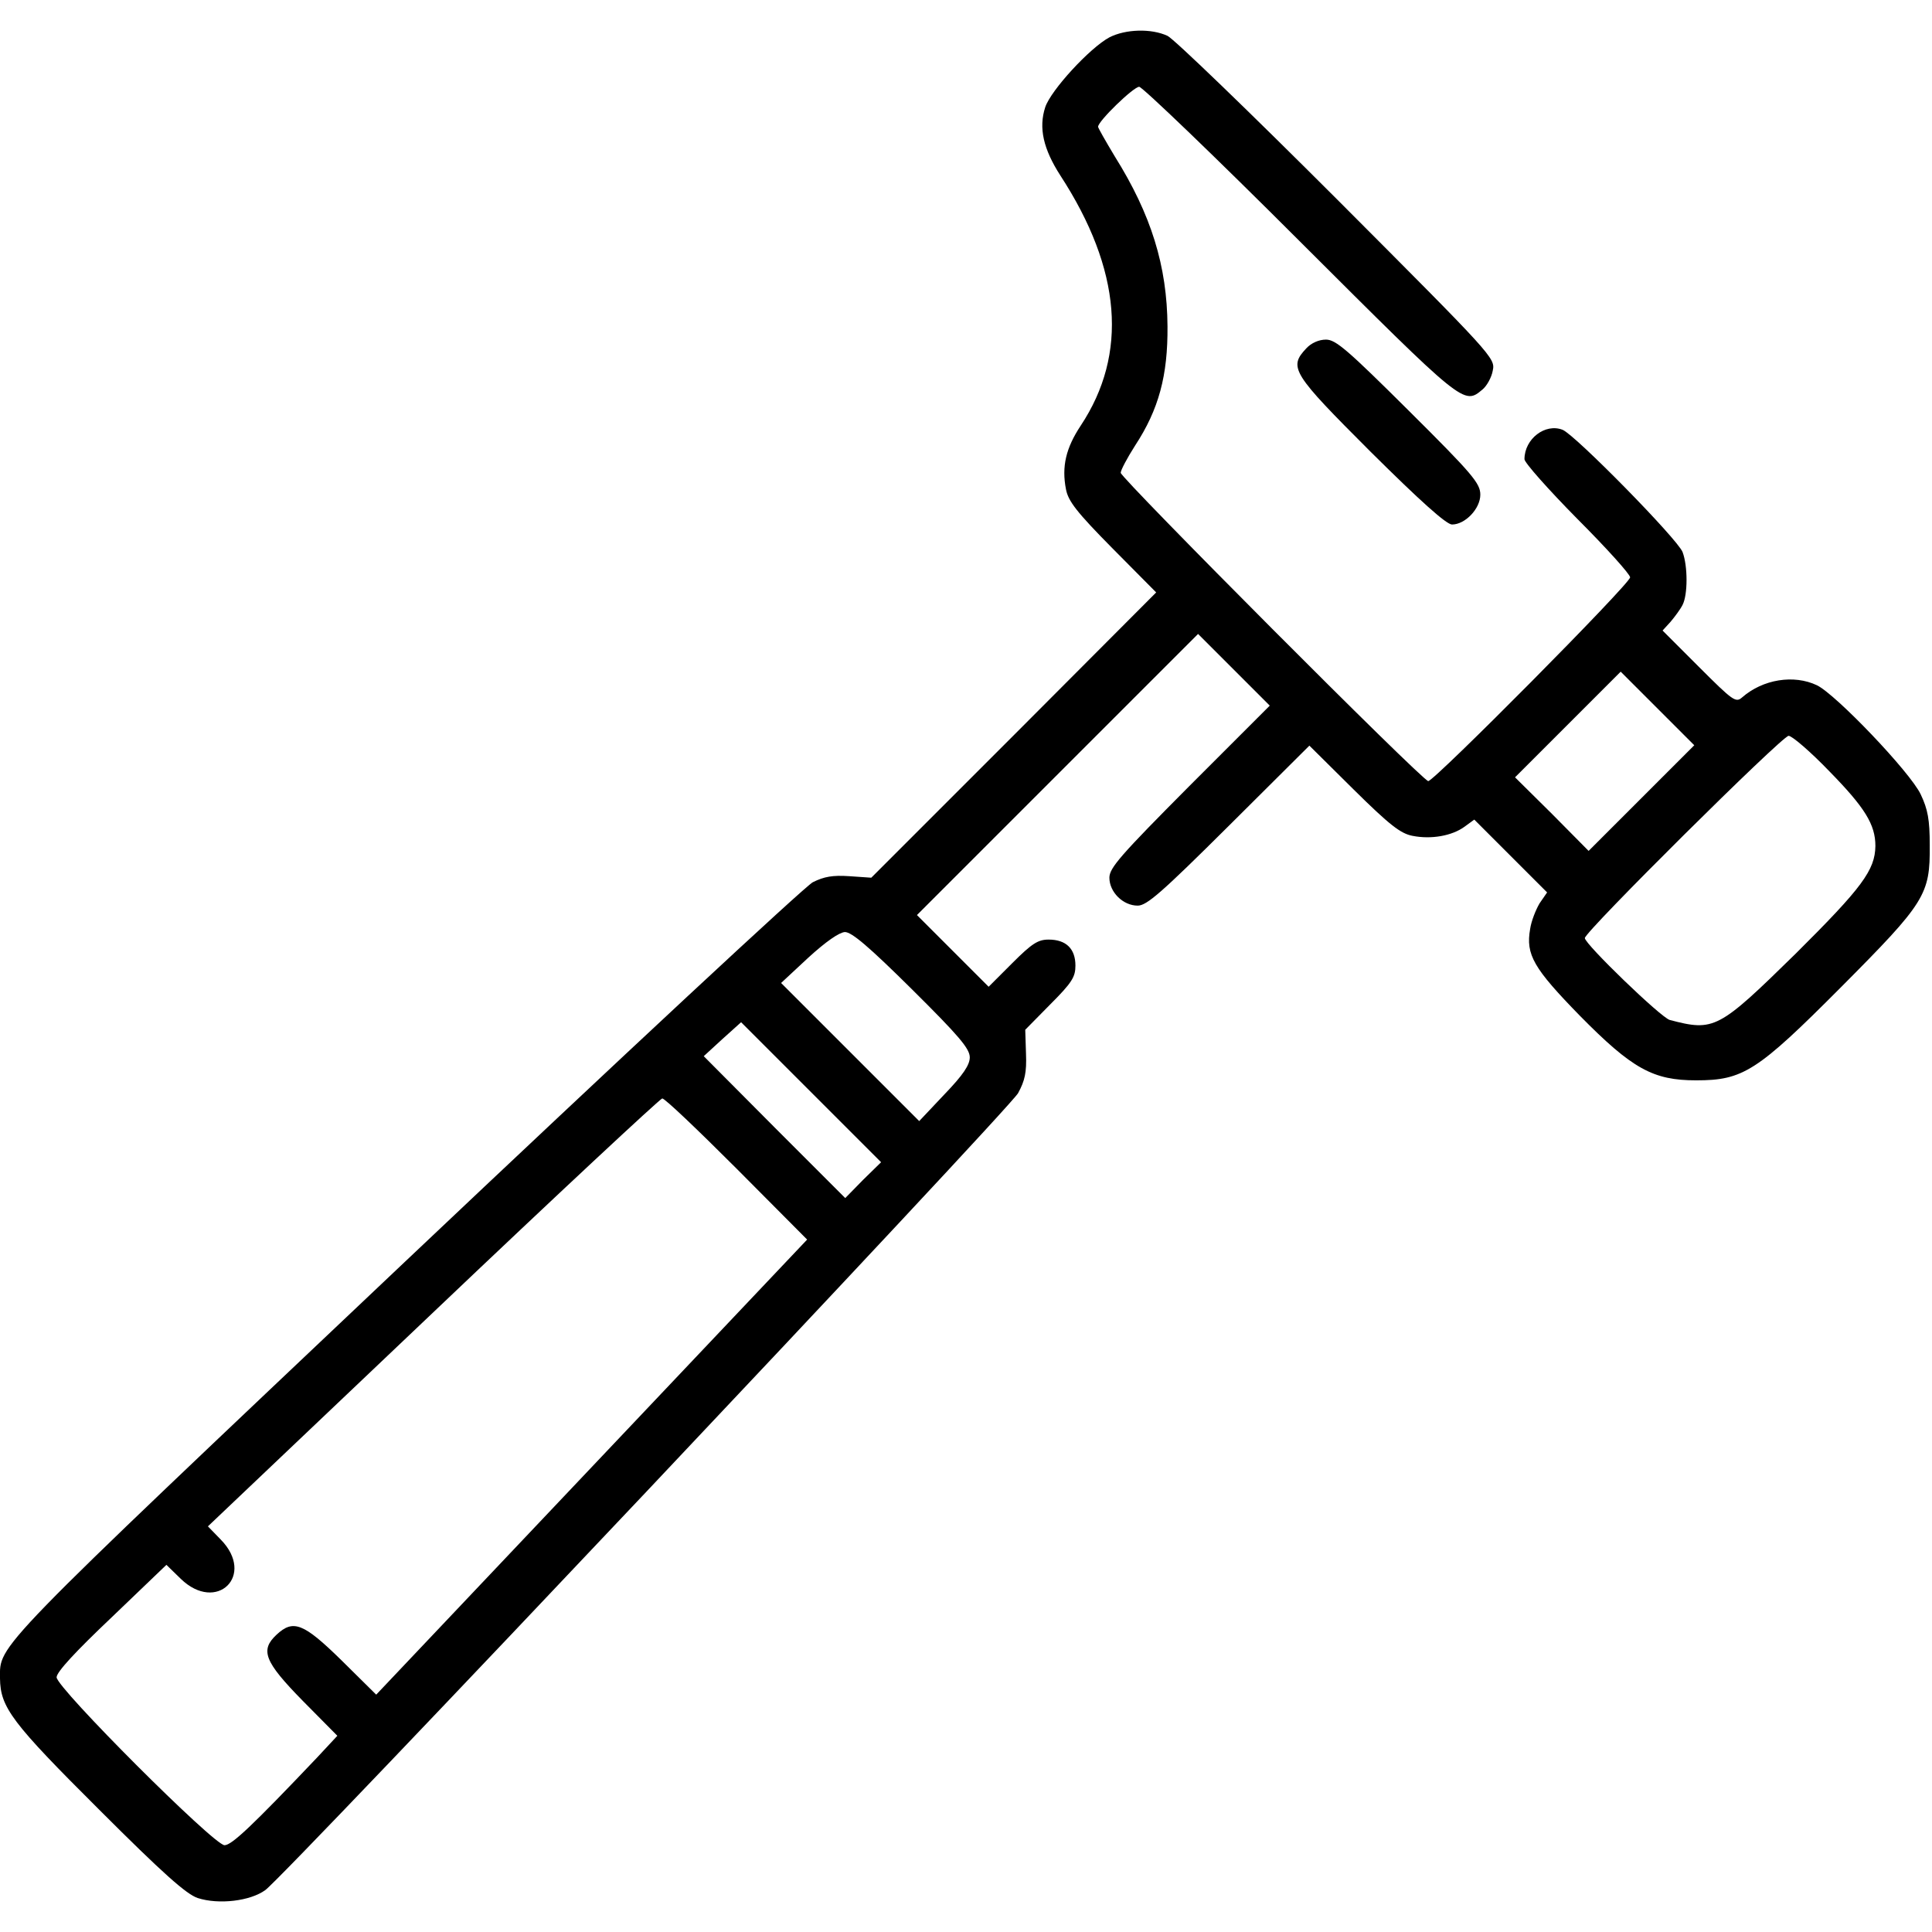
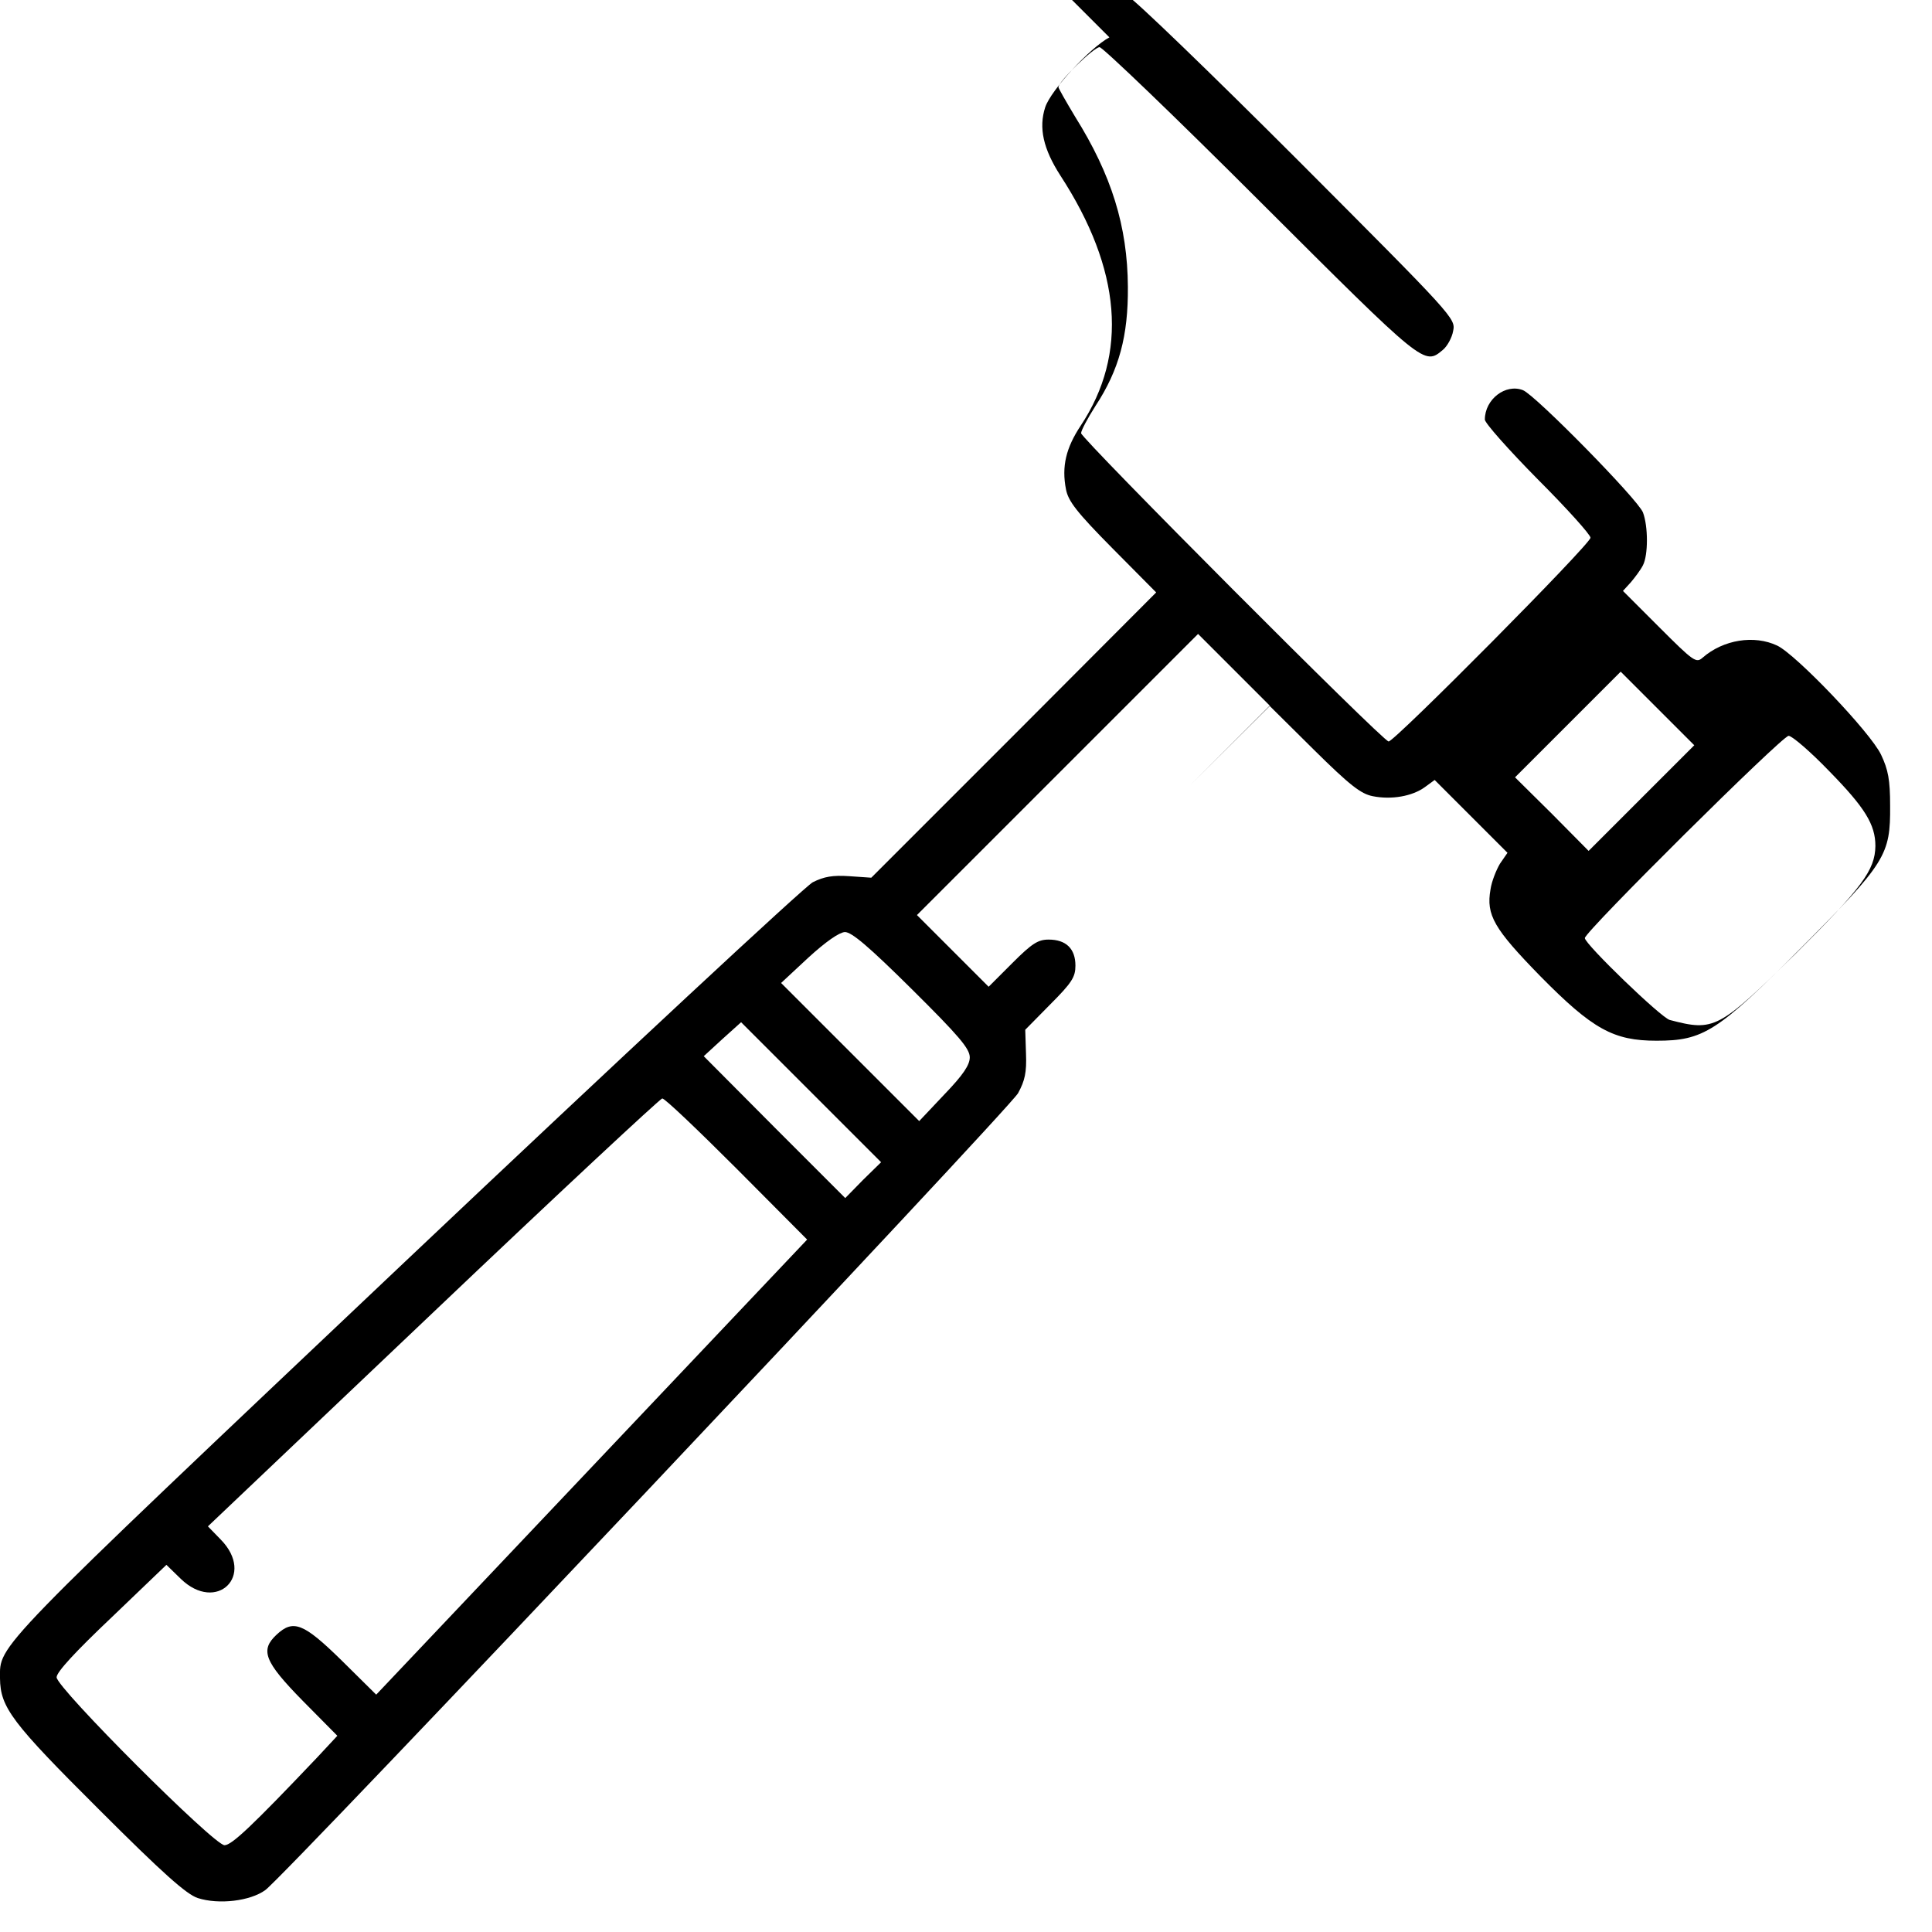
<svg xmlns="http://www.w3.org/2000/svg" width="512pt" height="512pt" viewBox="0 0 512 512" preserveAspectRatio="xMidYMid meet">
  <g transform="translate(0,512) scale(0.1,-0.1)" fill="#000000" stroke="none">
-     <path d="M2940 5021 c-52 -28 -155 -140 -170 -185 -18 -55 -5 -111 40 -181 162 -249 180 -473 54 -663 -39 -59 -51 -108 -39 -169 6 -31 28 -60 123 -156 l116 -117 -377 -378 -378 -378 -58 4 c-44 3 -67 -1 -97 -16 -21 -11 -505 -461 -1080 -1005 -1104 -1045 -1074 -1014 -1074 -1105 1 -77 31 -117 263 -348 169 -169 231 -224 261 -234 56 -18 139 -8 179 21 55 40 1970 2068 1995 2112 18 33 23 55 21 105 l-2 63 66 67 c58 58 67 73 67 103 0 45 -25 69 -71 69 -28 0 -44 -10 -96 -62 l-63 -63 -95 95 -95 95 372 372 373 373 95 -95 95 -95 -213 -213 c-182 -183 -212 -217 -212 -243 0 -38 36 -74 75 -74 24 0 63 34 242 212 l213 212 117 -116 c96 -95 125 -117 156 -123 50 -10 105 0 138 24 l26 19 96 -96 97 -97 -20 -29 c-10 -17 -22 -47 -25 -68 -12 -68 9 -104 132 -230 139 -141 194 -171 308 -171 124 0 161 23 383 246 225 226 237 246 236 377 0 68 -5 95 -24 135 -28 59 -225 265 -275 289 -61 29 -143 16 -198 -32 -17 -15 -24 -10 -115 81 l-96 96 21 23 c11 13 26 33 32 45 14 27 14 103 0 140 -13 34 -285 311 -318 324 -46 18 -101 -24 -101 -78 0 -9 63 -80 140 -158 77 -77 140 -147 140 -155 0 -17 -519 -540 -535 -540 -15 0 -815 803 -815 817 0 7 17 39 38 72 63 96 87 186 86 316 -1 160 -43 296 -140 451 -24 40 -44 75 -44 78 0 15 94 106 109 106 8 0 200 -184 426 -410 436 -435 434 -434 484 -392 11 9 24 32 27 50 7 33 1 39 -412 453 -230 230 -433 426 -450 434 -43 20 -111 18 -154 -4z m1410 -2016 l-140 -140 -97 98 -98 97 140 140 140 140 97 -97 98 -98 -140 -140z m498 71 c94 -96 122 -141 122 -198 -1 -64 -35 -110 -211 -285 -205 -201 -216 -207 -334 -176 -23 6 -225 201 -225 217 0 17 523 536 540 536 9 0 58 -42 108 -94z m-2431 -578 c124 -123 153 -157 153 -180 0 -20 -17 -46 -67 -98 l-67 -71 -183 183 -183 183 72 67 c47 43 82 67 97 68 18 0 63 -38 178 -152z m-130 -505 l-47 -48 -188 188 -187 188 49 45 50 45 185 -185 186 -186 -48 -47z m-335 30 l187 -188 -571 -603 -571 -603 -92 91 c-101 99 -128 109 -172 68 -44 -41 -33 -71 69 -175 l92 -93 -54 -58 c-172 -181 -226 -232 -245 -232 -28 0 -445 417 -445 445 0 14 50 68 146 159 l145 139 38 -37 c95 -92 199 9 106 104 l-34 35 597 567 c328 312 602 567 607 567 6 1 94 -83 197 -186z" />
-     <path d="M3462 4197 c-48 -51 -38 -66 171 -275 130 -129 200 -192 215 -192 35 0 75 42 75 79 0 30 -20 54 -189 222 -163 162 -194 189 -220 189 -19 0 -39 -9 -52 -23z" />
+     <path d="M2940 5021 c-52 -28 -155 -140 -170 -185 -18 -55 -5 -111 40 -181 162 -249 180 -473 54 -663 -39 -59 -51 -108 -39 -169 6 -31 28 -60 123 -156 l116 -117 -377 -378 -378 -378 -58 4 c-44 3 -67 -1 -97 -16 -21 -11 -505 -461 -1080 -1005 -1104 -1045 -1074 -1014 -1074 -1105 1 -77 31 -117 263 -348 169 -169 231 -224 261 -234 56 -18 139 -8 179 21 55 40 1970 2068 1995 2112 18 33 23 55 21 105 l-2 63 66 67 c58 58 67 73 67 103 0 45 -25 69 -71 69 -28 0 -44 -10 -96 -62 l-63 -63 -95 95 -95 95 372 372 373 373 95 -95 95 -95 -213 -213 l213 212 117 -116 c96 -95 125 -117 156 -123 50 -10 105 0 138 24 l26 19 96 -96 97 -97 -20 -29 c-10 -17 -22 -47 -25 -68 -12 -68 9 -104 132 -230 139 -141 194 -171 308 -171 124 0 161 23 383 246 225 226 237 246 236 377 0 68 -5 95 -24 135 -28 59 -225 265 -275 289 -61 29 -143 16 -198 -32 -17 -15 -24 -10 -115 81 l-96 96 21 23 c11 13 26 33 32 45 14 27 14 103 0 140 -13 34 -285 311 -318 324 -46 18 -101 -24 -101 -78 0 -9 63 -80 140 -158 77 -77 140 -147 140 -155 0 -17 -519 -540 -535 -540 -15 0 -815 803 -815 817 0 7 17 39 38 72 63 96 87 186 86 316 -1 160 -43 296 -140 451 -24 40 -44 75 -44 78 0 15 94 106 109 106 8 0 200 -184 426 -410 436 -435 434 -434 484 -392 11 9 24 32 27 50 7 33 1 39 -412 453 -230 230 -433 426 -450 434 -43 20 -111 18 -154 -4z m1410 -2016 l-140 -140 -97 98 -98 97 140 140 140 140 97 -97 98 -98 -140 -140z m498 71 c94 -96 122 -141 122 -198 -1 -64 -35 -110 -211 -285 -205 -201 -216 -207 -334 -176 -23 6 -225 201 -225 217 0 17 523 536 540 536 9 0 58 -42 108 -94z m-2431 -578 c124 -123 153 -157 153 -180 0 -20 -17 -46 -67 -98 l-67 -71 -183 183 -183 183 72 67 c47 43 82 67 97 68 18 0 63 -38 178 -152z m-130 -505 l-47 -48 -188 188 -187 188 49 45 50 45 185 -185 186 -186 -48 -47z m-335 30 l187 -188 -571 -603 -571 -603 -92 91 c-101 99 -128 109 -172 68 -44 -41 -33 -71 69 -175 l92 -93 -54 -58 c-172 -181 -226 -232 -245 -232 -28 0 -445 417 -445 445 0 14 50 68 146 159 l145 139 38 -37 c95 -92 199 9 106 104 l-34 35 597 567 c328 312 602 567 607 567 6 1 94 -83 197 -186z" />
  </g>
</svg>